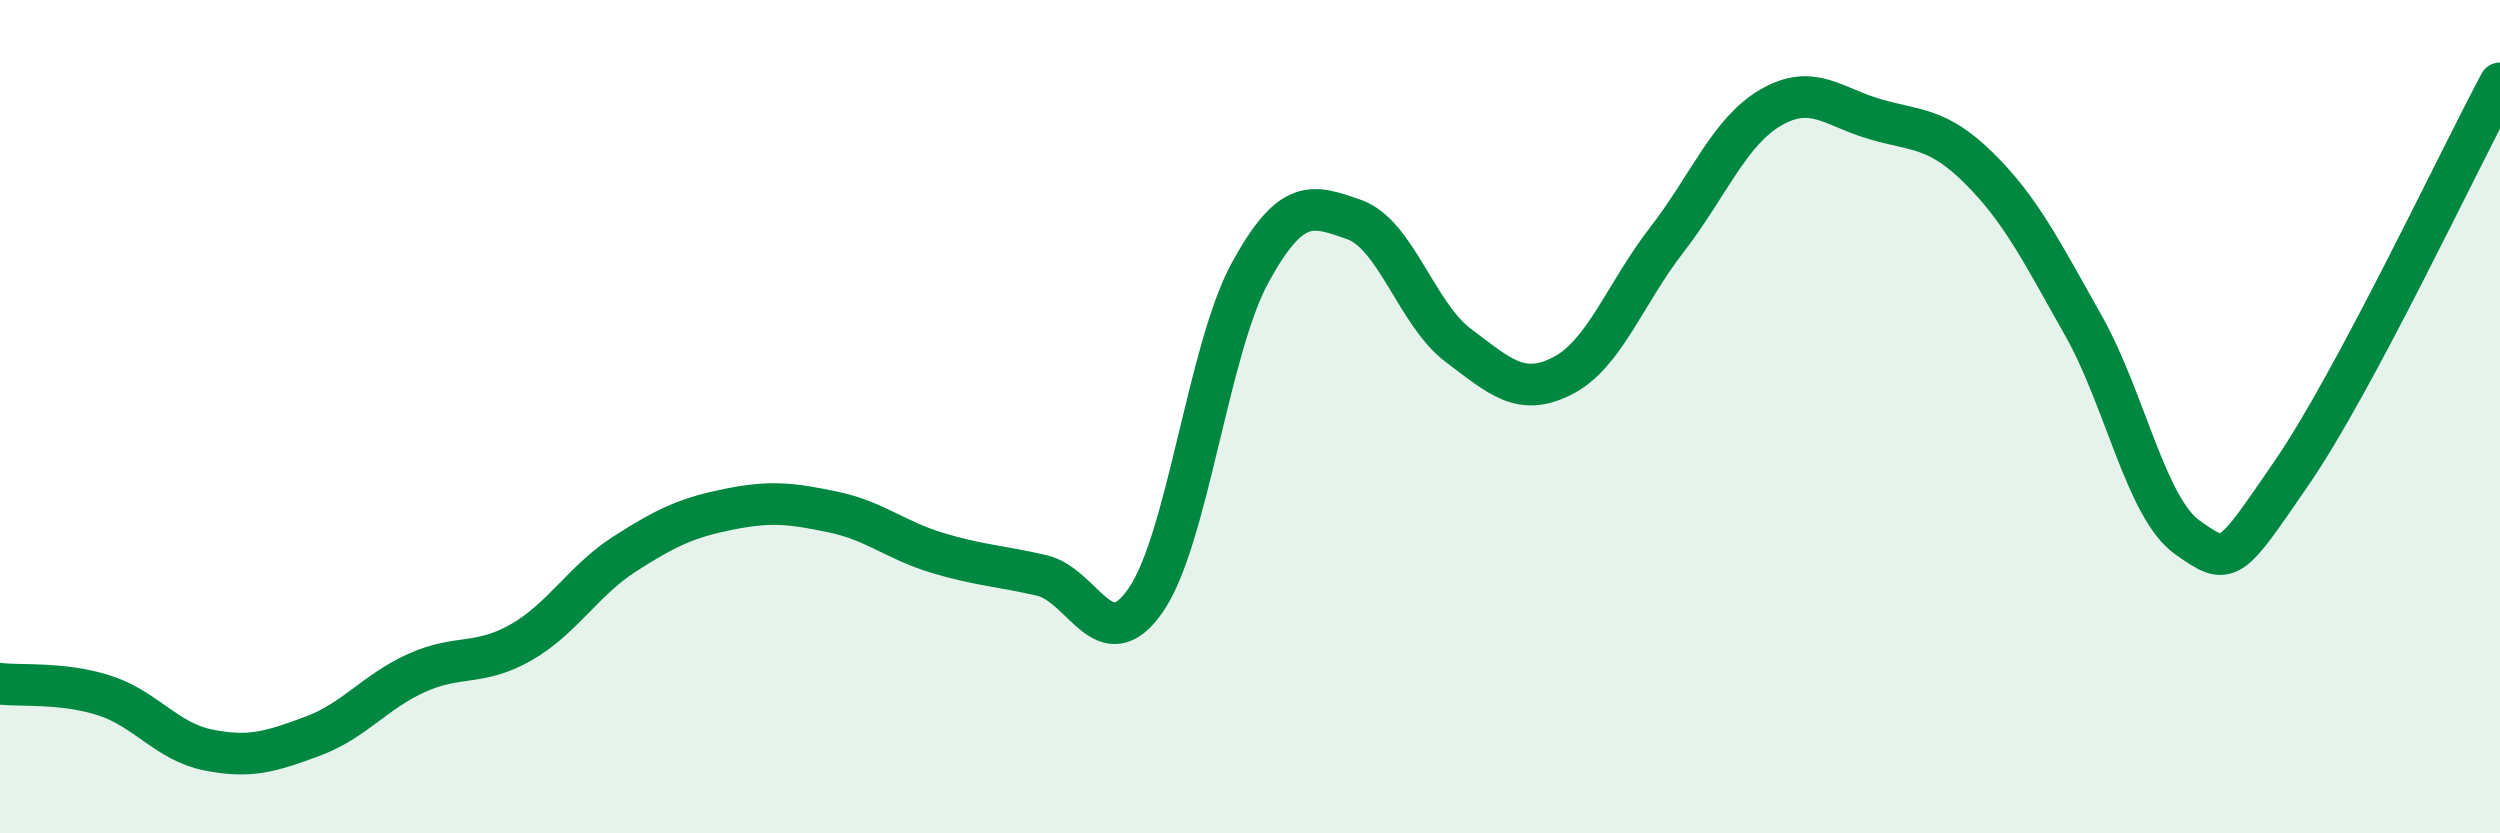
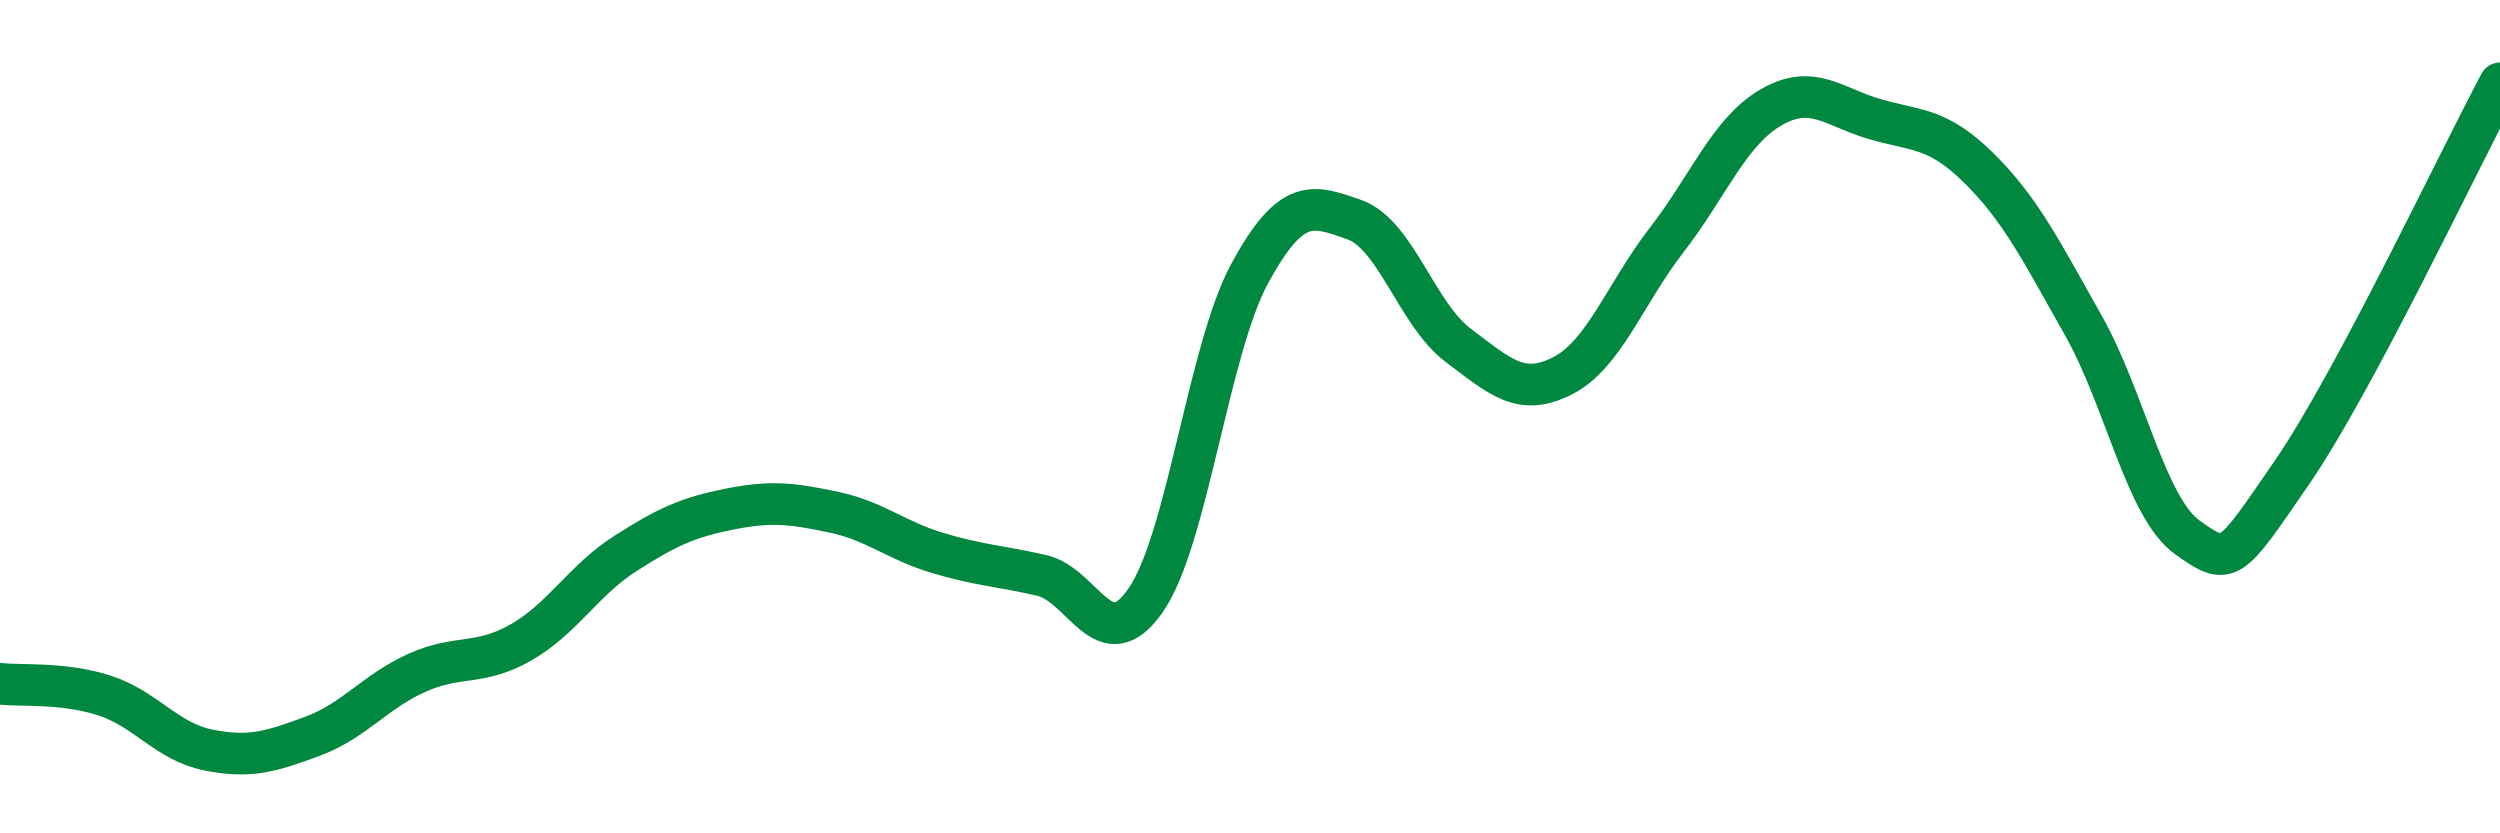
<svg xmlns="http://www.w3.org/2000/svg" width="60" height="20" viewBox="0 0 60 20">
-   <path d="M 0,16.41 C 0.5,16.47 1.5,16.37 2.5,16.69 C 3.5,17.01 4,17.8 5,18 C 6,18.2 6.5,18.04 7.5,17.67 C 8.5,17.3 9,16.6 10,16.15 C 11,15.7 11.5,15.99 12.5,15.42 C 13.5,14.85 14,13.93 15,13.29 C 16,12.65 16.5,12.42 17.5,12.22 C 18.5,12.02 19,12.08 20,12.29 C 21,12.5 21.5,12.97 22.5,13.27 C 23.5,13.57 24,13.58 25,13.81 C 26,14.04 26.5,15.85 27.5,14.4 C 28.5,12.95 29,8.38 30,6.55 C 31,4.72 31.5,4.92 32.5,5.27 C 33.5,5.62 34,7.54 35,8.29 C 36,9.04 36.5,9.53 37.5,9.02 C 38.5,8.51 39,7.05 40,5.76 C 41,4.47 41.5,3.16 42.5,2.58 C 43.5,2 44,2.57 45,2.86 C 46,3.15 46.5,3.05 47.5,4.04 C 48.5,5.03 49,6.04 50,7.81 C 51,9.58 51.5,12.19 52.5,12.9 C 53.5,13.61 53.5,13.53 55,11.35 C 56.5,9.17 59,3.87 60,2L60 20L0 20Z" fill="#008740" opacity="0.1" stroke-linecap="round" stroke-linejoin="round" />
  <path d="M 0,16.41 C 0.5,16.47 1.5,16.37 2.5,16.69 C 3.5,17.01 4,17.8 5,18 C 6,18.2 6.5,18.04 7.5,17.67 C 8.5,17.3 9,16.6 10,16.15 C 11,15.7 11.5,15.99 12.5,15.42 C 13.5,14.85 14,13.93 15,13.29 C 16,12.65 16.5,12.42 17.5,12.22 C 18.5,12.02 19,12.08 20,12.29 C 21,12.5 21.5,12.97 22.5,13.27 C 23.5,13.57 24,13.58 25,13.81 C 26,14.04 26.5,15.85 27.5,14.4 C 28.5,12.95 29,8.38 30,6.55 C 31,4.72 31.5,4.92 32.5,5.27 C 33.5,5.62 34,7.54 35,8.29 C 36,9.04 36.5,9.53 37.5,9.02 C 38.5,8.51 39,7.05 40,5.76 C 41,4.47 41.5,3.16 42.5,2.58 C 43.5,2 44,2.57 45,2.86 C 46,3.15 46.5,3.05 47.5,4.04 C 48.5,5.03 49,6.04 50,7.81 C 51,9.58 51.5,12.19 52.5,12.9 C 53.5,13.61 53.5,13.53 55,11.35 C 56.5,9.17 59,3.87 60,2" stroke="#008740" stroke-width="1" fill="none" stroke-linecap="round" stroke-linejoin="round" />
</svg>